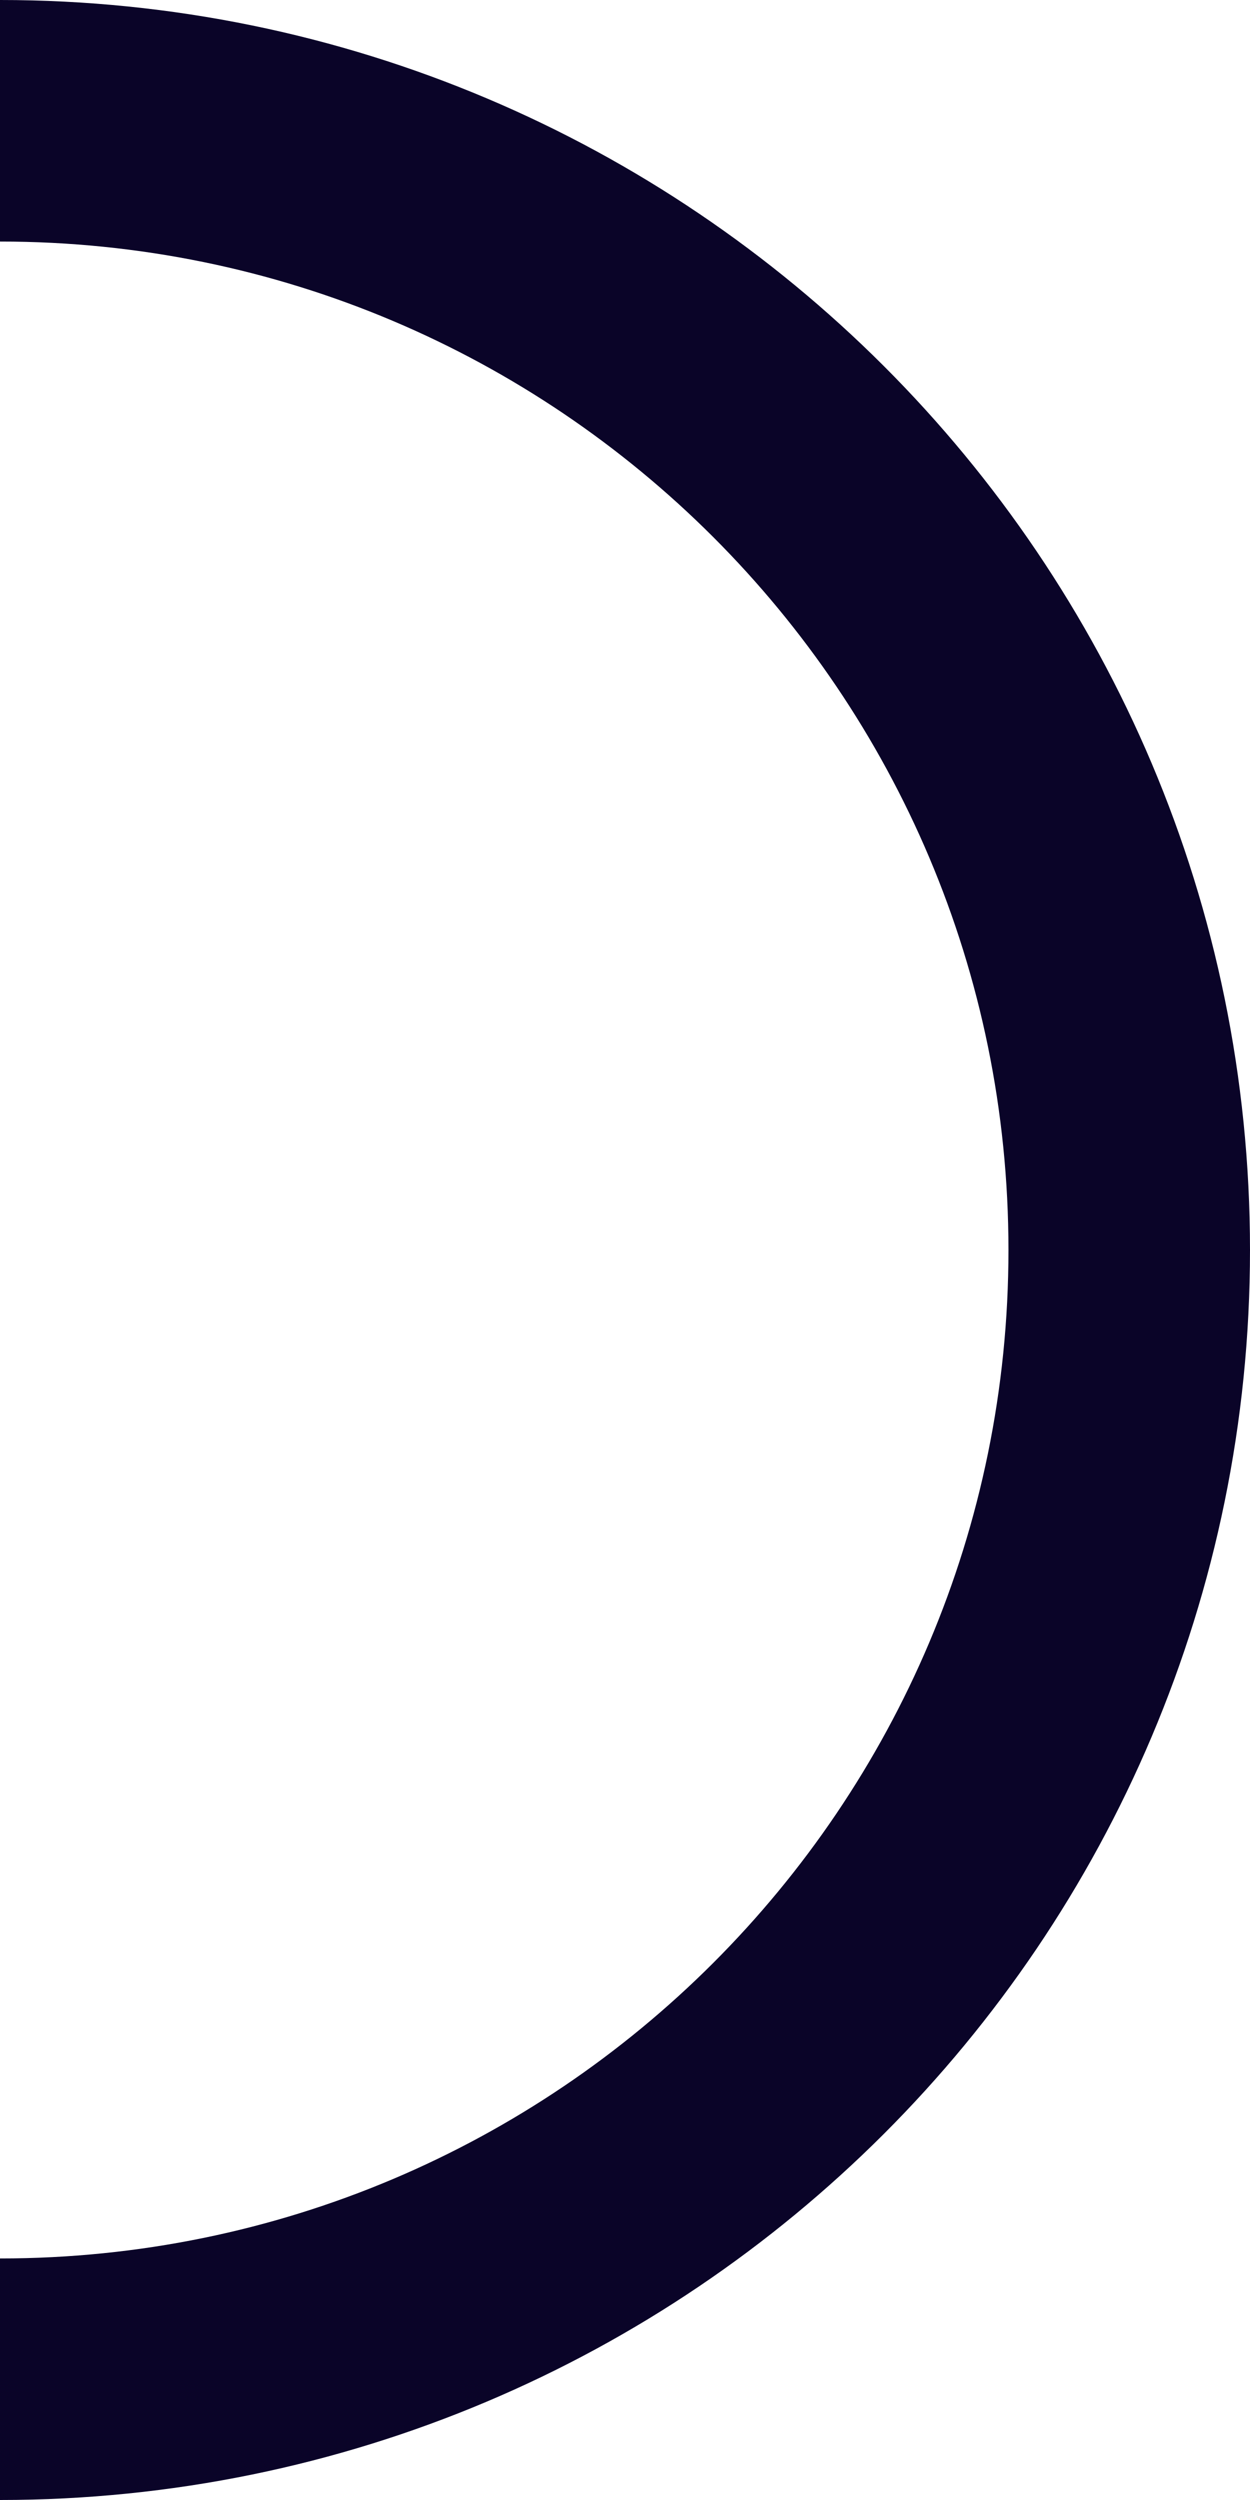
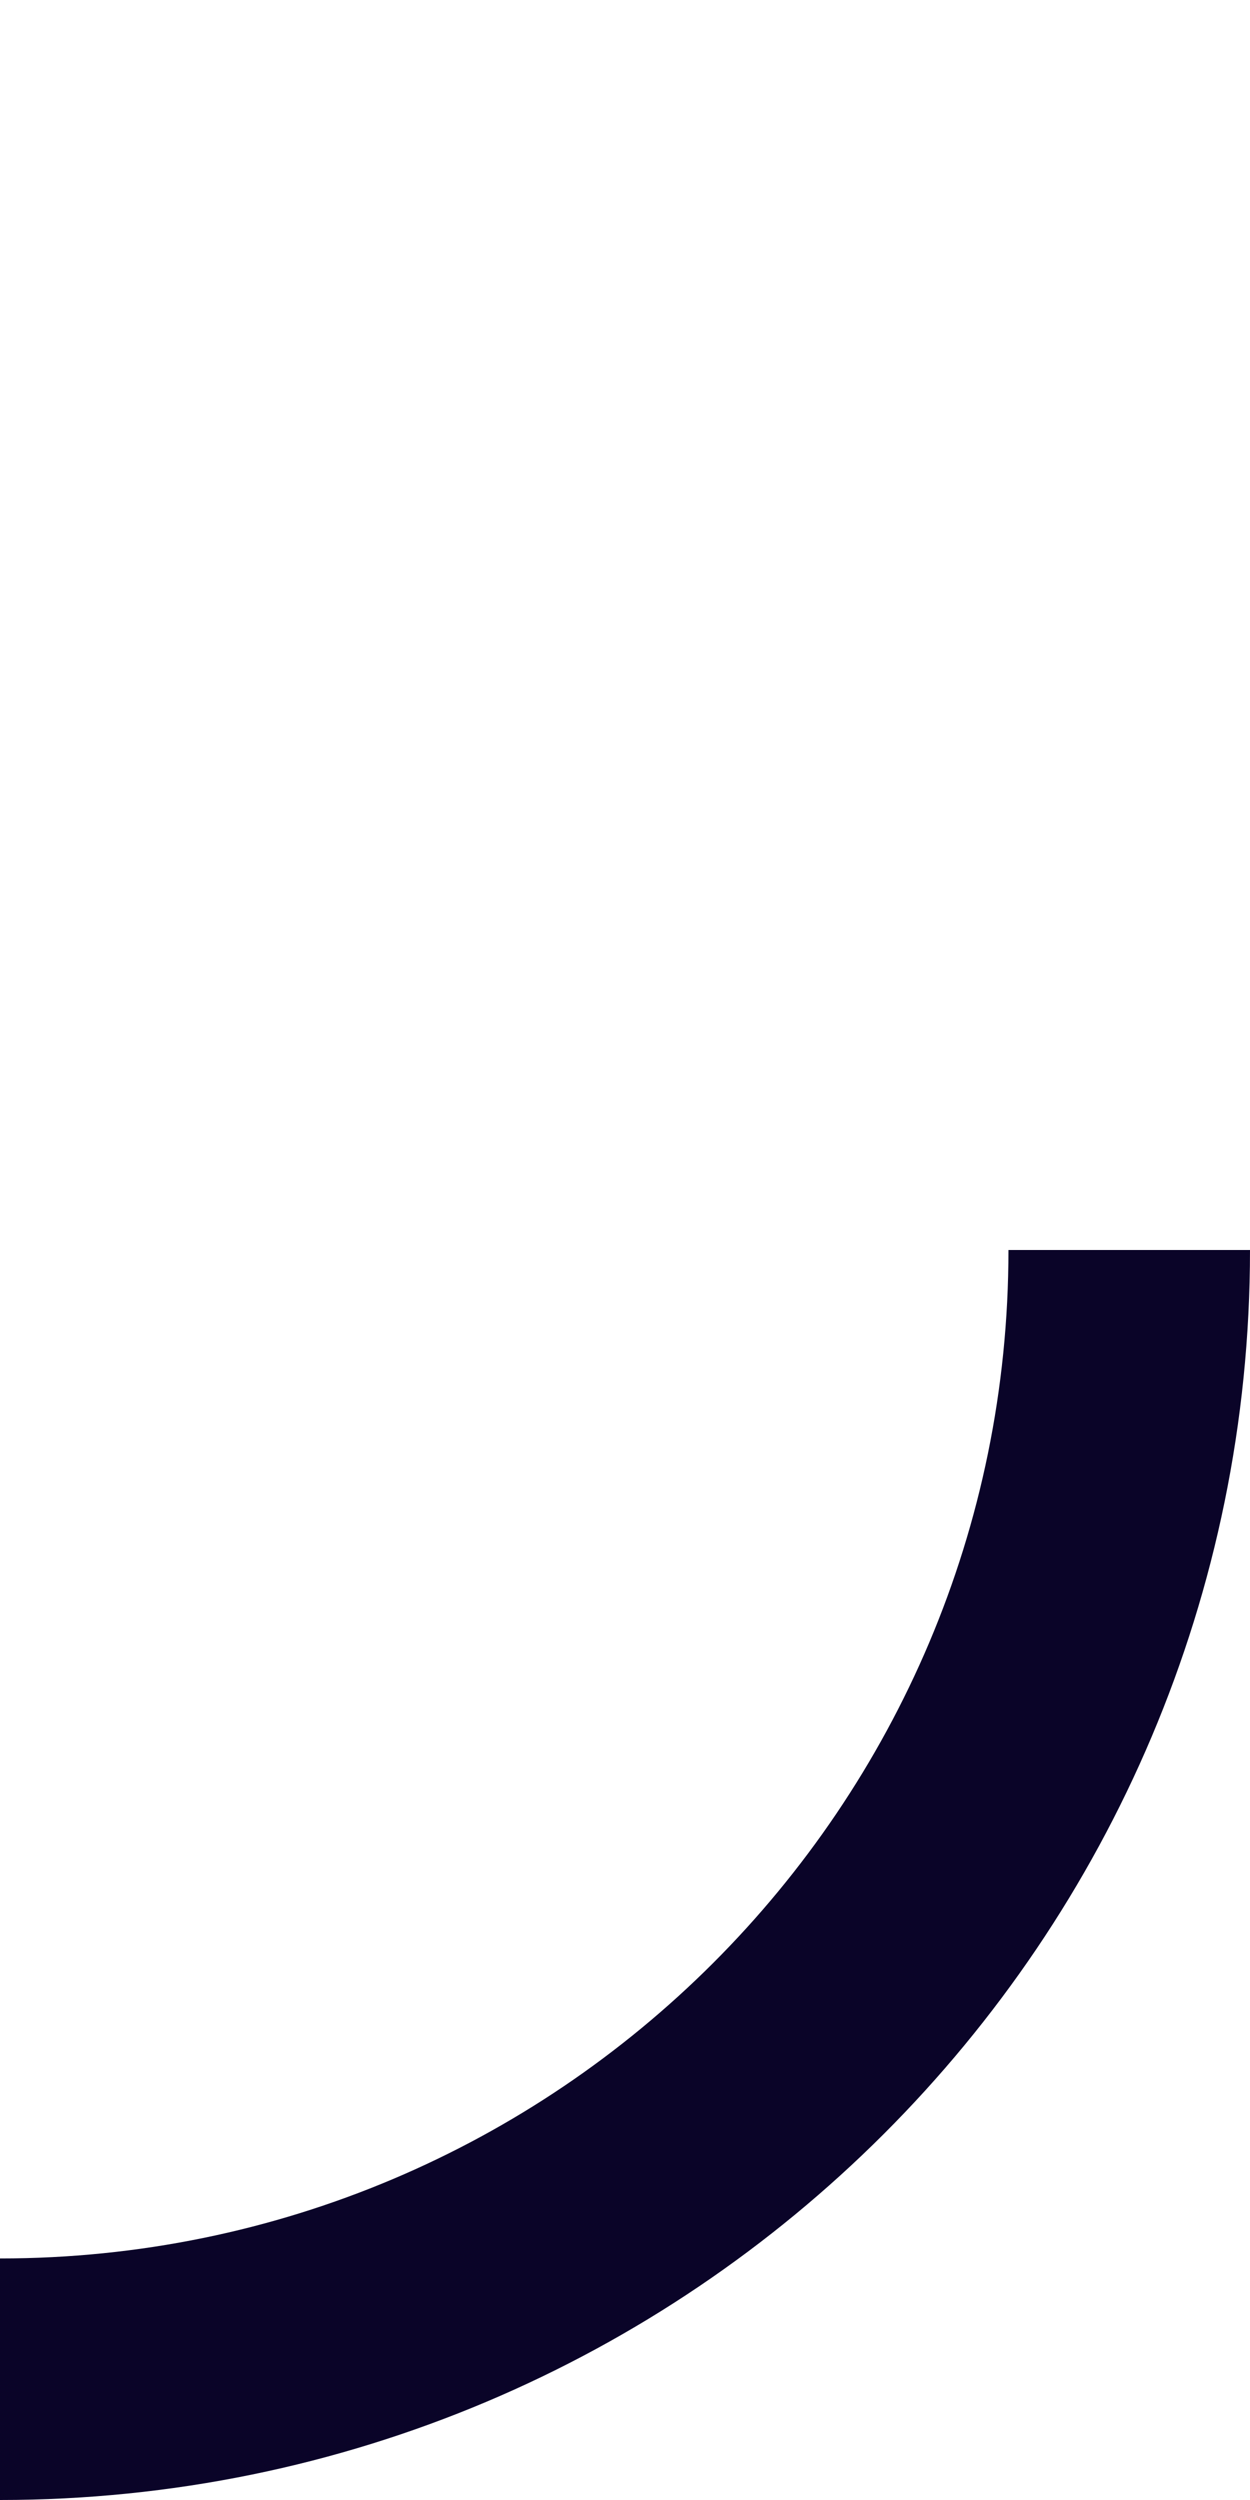
<svg xmlns="http://www.w3.org/2000/svg" fill="none" height="100%" overflow="visible" preserveAspectRatio="none" style="display: block;" viewBox="0 0 414 828" width="100%">
-   <path d="M0 788C206.555 788 374 620.555 374 414C374 207.446 206.555 40 0 40" id="Ellipse 18" stroke="#0A0428" stroke-width="80" />
+   <path d="M0 788C206.555 788 374 620.555 374 414" id="Ellipse 18" stroke="#0A0428" stroke-width="80" />
</svg>